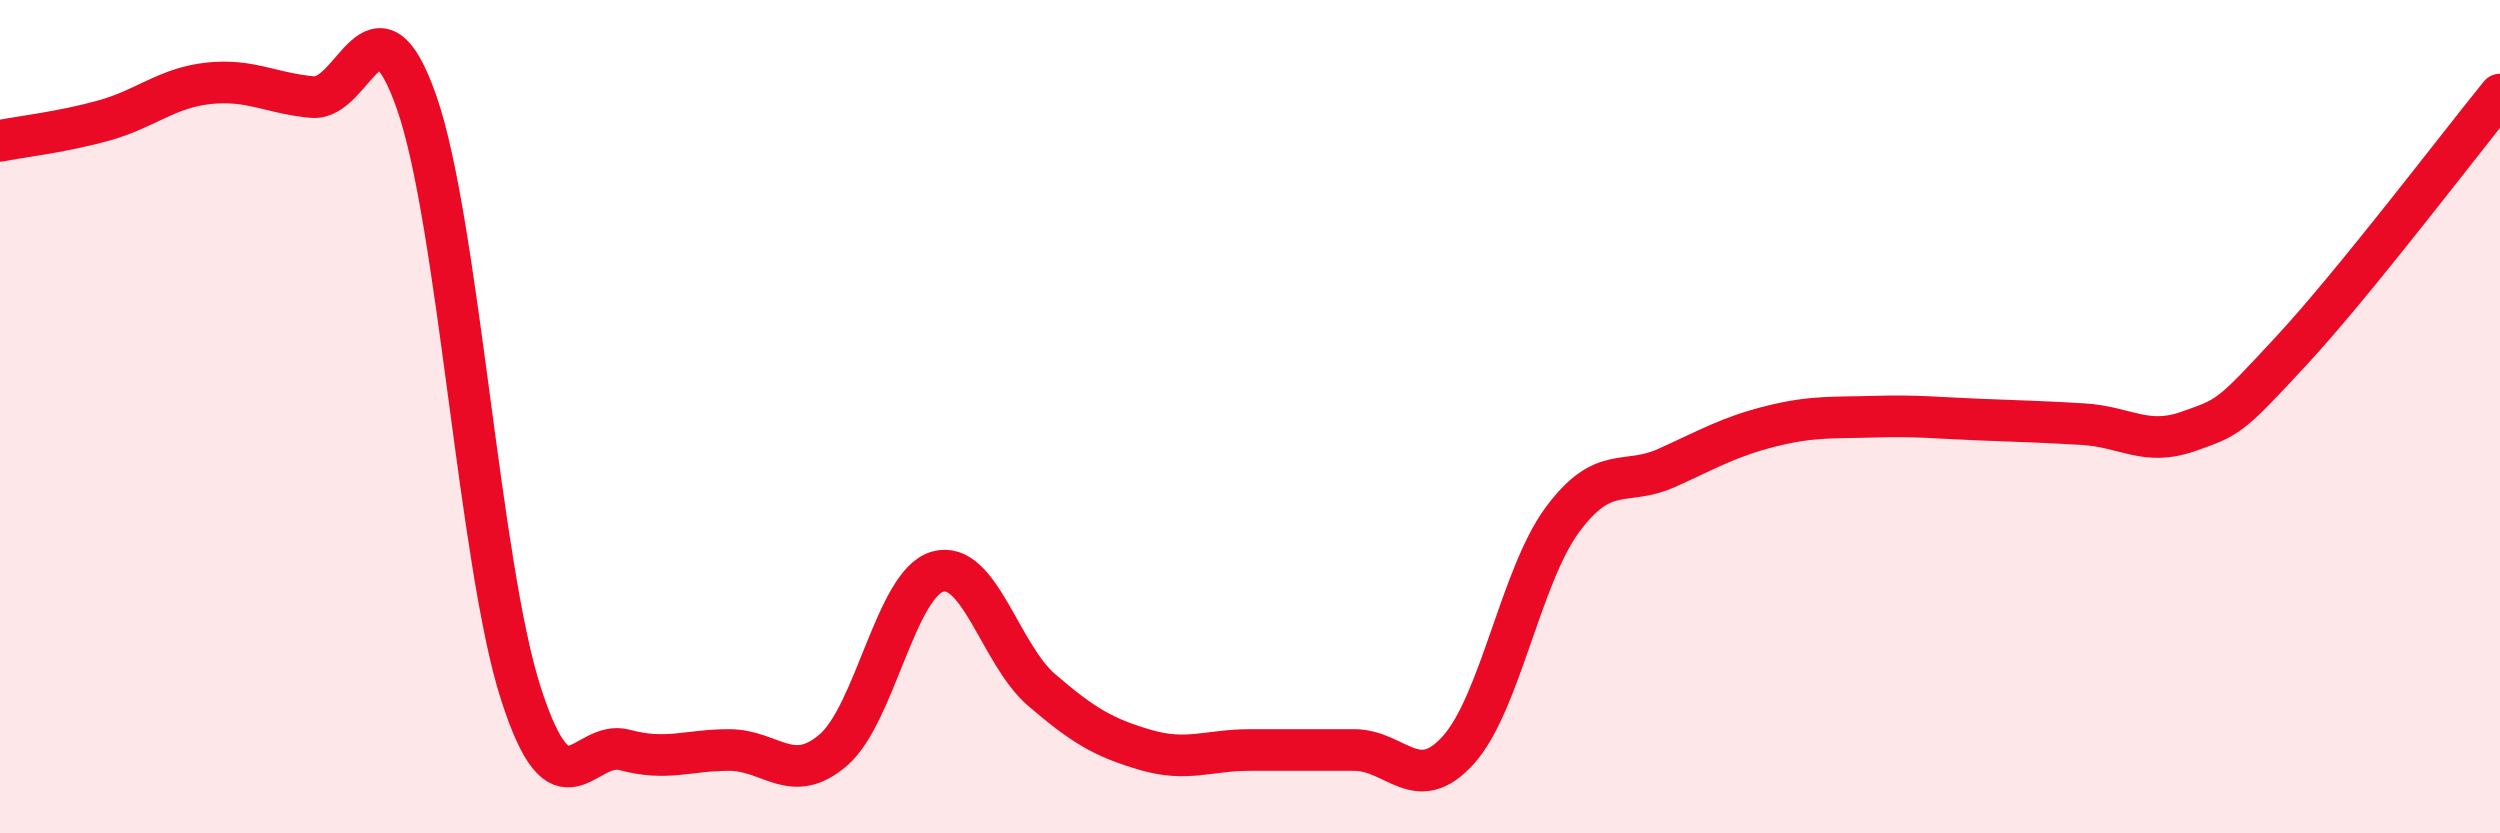
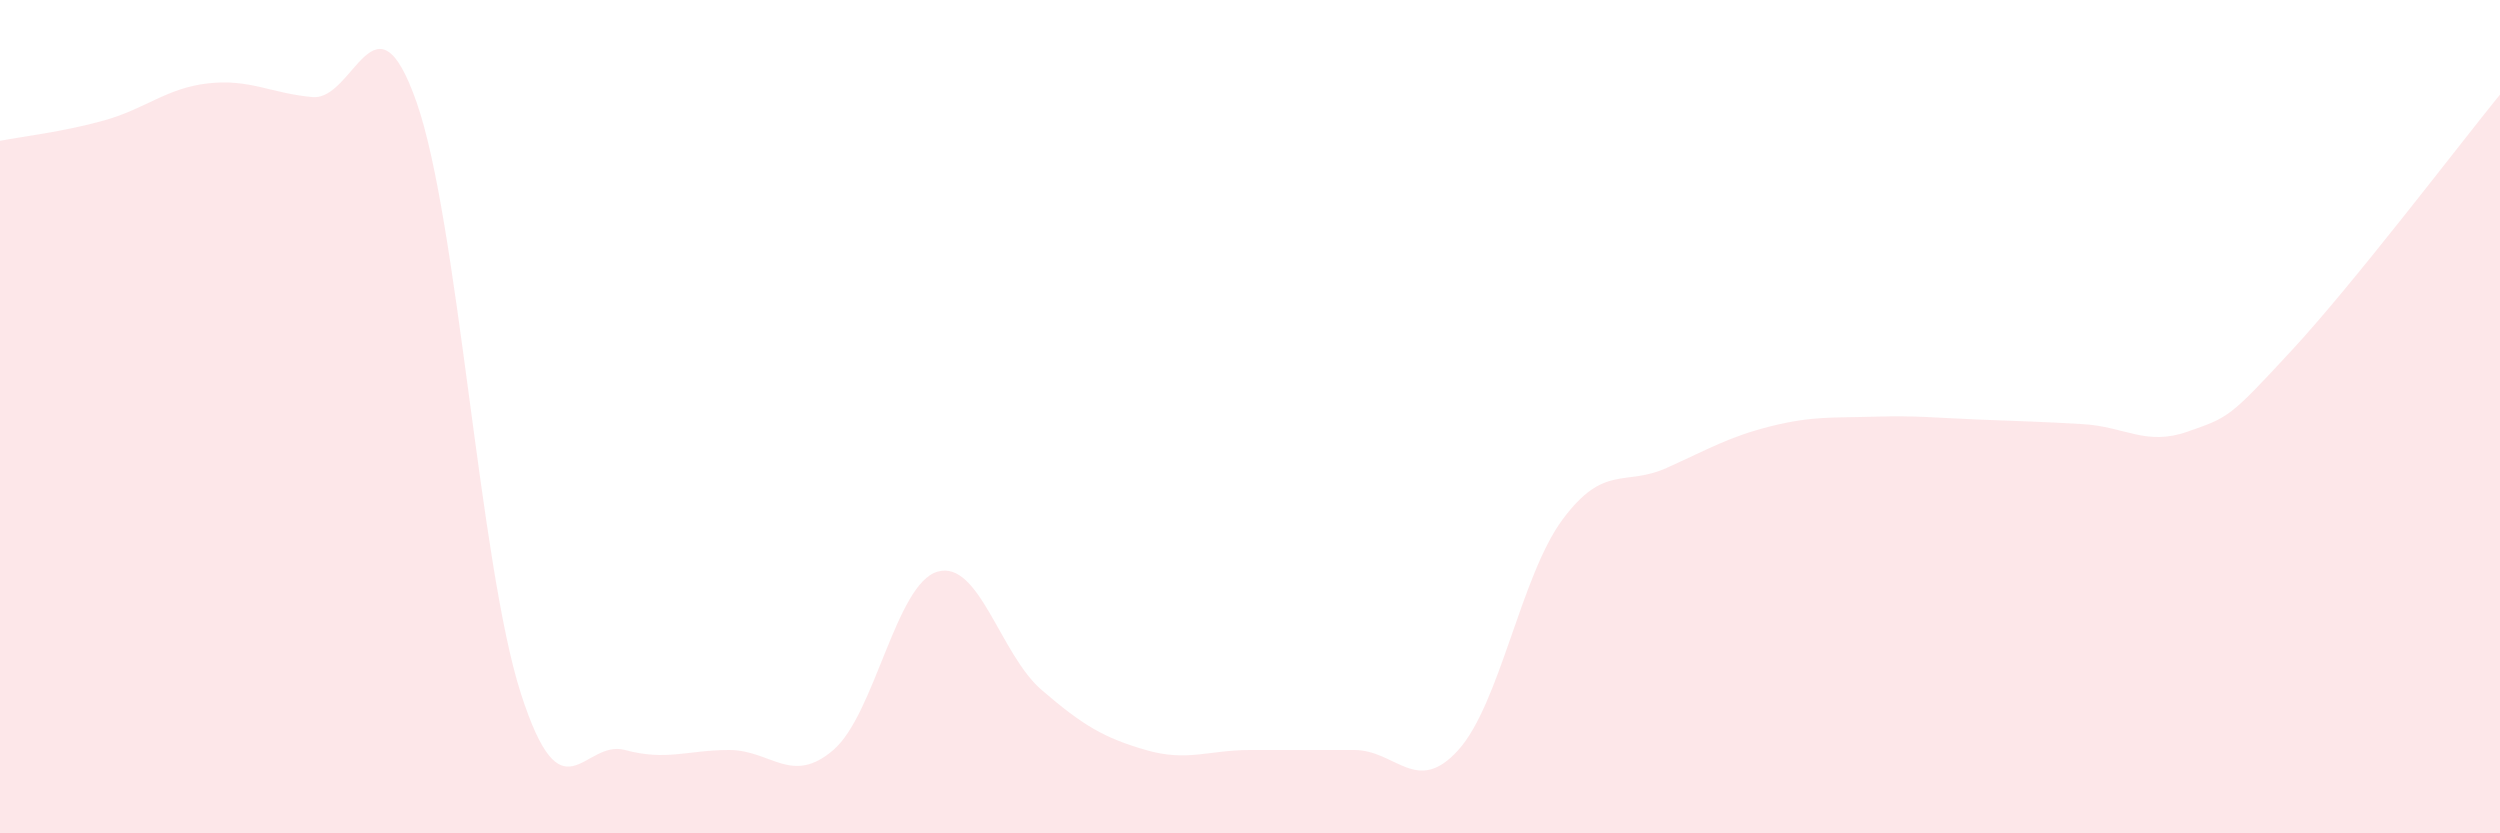
<svg xmlns="http://www.w3.org/2000/svg" width="60" height="20" viewBox="0 0 60 20">
  <path d="M 0,3.38 C 0.5,3.28 1.5,3.17 2.5,2.89 C 3.5,2.61 4,2.11 5,2 C 6,1.89 6.5,2.24 7.5,2.33 C 8.5,2.42 9,-0.4 10,2.46 C 11,5.32 11.5,13.53 12.5,16.64 C 13.5,19.75 14,17.73 15,18 C 16,18.27 16.5,18 17.5,18 C 18.5,18 19,18.86 20,18 C 21,17.14 21.5,14.01 22.5,13.72 C 23.5,13.43 24,15.7 25,16.56 C 26,17.42 26.5,17.71 27.5,18 C 28.5,18.29 29,18 30,18 C 31,18 31.5,18 32.5,18 C 33.5,18 34,19.11 35,18 C 36,16.89 36.5,13.82 37.5,12.47 C 38.5,11.12 39,11.68 40,11.23 C 41,10.78 41.5,10.48 42.5,10.23 C 43.5,9.98 44,10.03 45,10 C 46,9.97 46.5,10.03 47.5,10.07 C 48.5,10.11 49,10.12 50,10.18 C 51,10.24 51.5,10.71 52.5,10.36 C 53.5,10.01 53.5,10.03 55,8.41 C 56.5,6.79 59,3.5 60,2.27L60 20L0 20Z" fill="#EB0A25" opacity="0.1" stroke-linecap="round" stroke-linejoin="round" />
-   <path d="M 0,3.38 C 0.5,3.28 1.5,3.17 2.5,2.89 C 3.5,2.61 4,2.11 5,2 C 6,1.89 6.5,2.24 7.5,2.33 C 8.5,2.42 9,-0.4 10,2.46 C 11,5.32 11.5,13.53 12.5,16.64 C 13.5,19.75 14,17.73 15,18 C 16,18.27 16.5,18 17.5,18 C 18.5,18 19,18.86 20,18 C 21,17.14 21.5,14.01 22.5,13.72 C 23.5,13.43 24,15.7 25,16.56 C 26,17.42 26.5,17.71 27.5,18 C 28.5,18.29 29,18 30,18 C 31,18 31.5,18 32.5,18 C 33.5,18 34,19.11 35,18 C 36,16.89 36.5,13.82 37.5,12.47 C 38.5,11.12 39,11.68 40,11.23 C 41,10.78 41.5,10.48 42.5,10.23 C 43.5,9.98 44,10.03 45,10 C 46,9.97 46.5,10.03 47.5,10.07 C 48.5,10.11 49,10.12 50,10.18 C 51,10.24 51.5,10.71 52.5,10.36 C 53.5,10.01 53.5,10.03 55,8.41 C 56.5,6.79 59,3.5 60,2.27" stroke="#EB0A25" stroke-width="1" fill="none" stroke-linecap="round" stroke-linejoin="round" />
</svg>